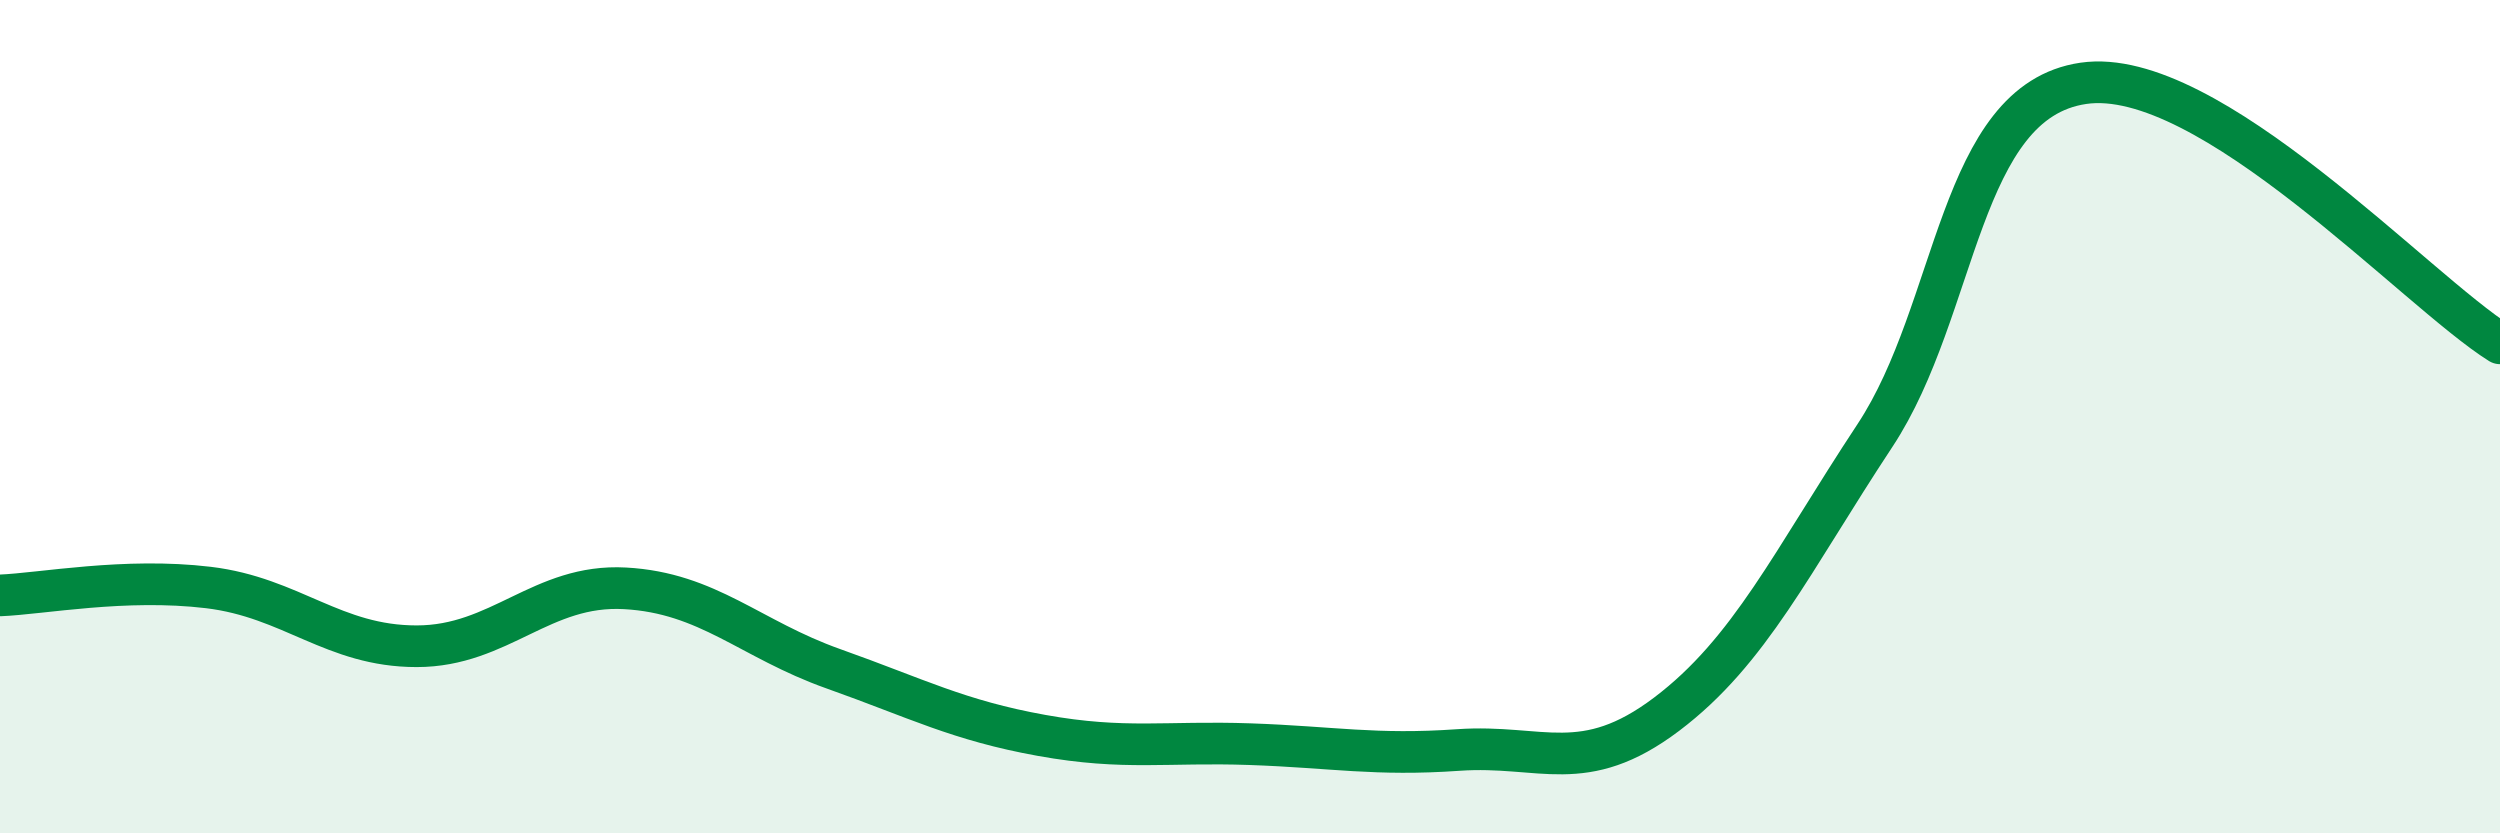
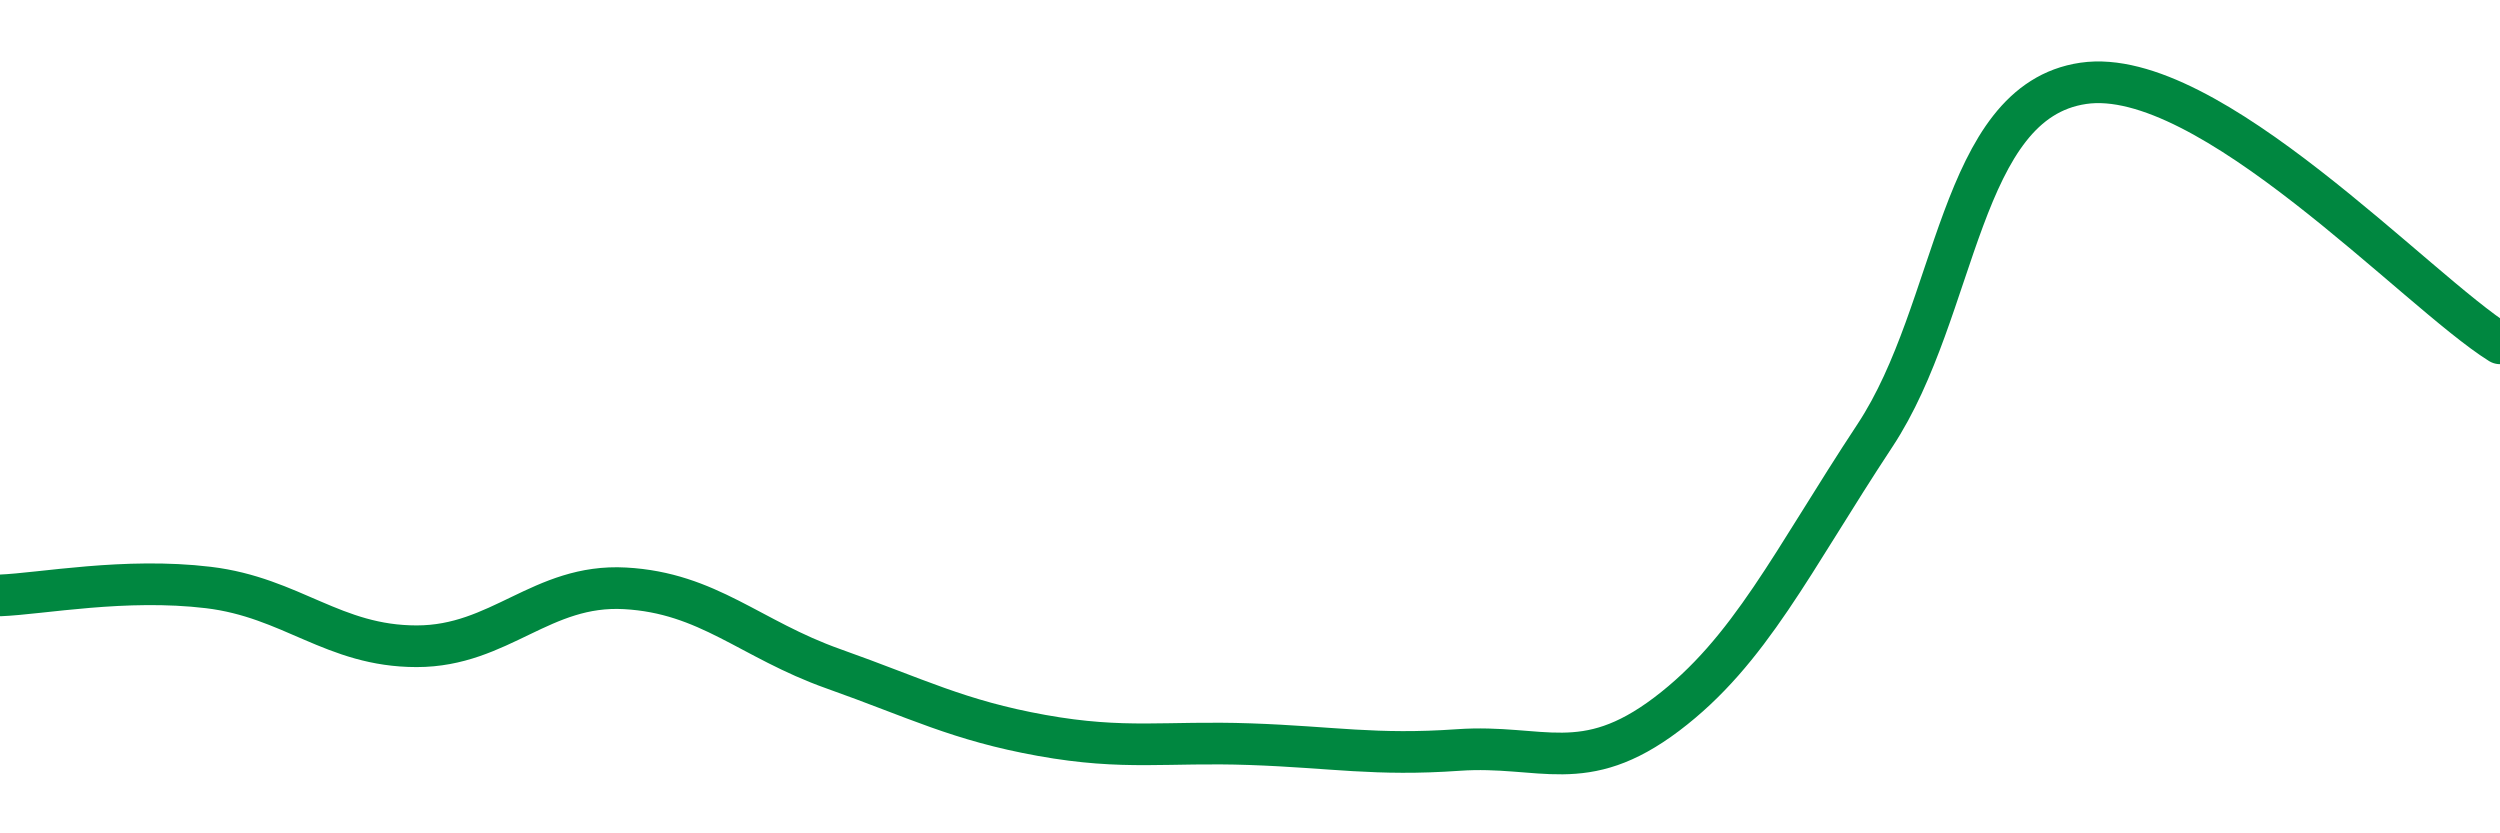
<svg xmlns="http://www.w3.org/2000/svg" width="60" height="20" viewBox="0 0 60 20">
-   <path d="M 0,14.29 C 1,14.25 3,13.86 5,14.1 C 7,14.34 8,15.51 10,15.51 C 12,15.51 13,14.01 15,14.12 C 17,14.23 18,15.34 20,16.05 C 22,16.76 23,17.29 25,17.65 C 27,18.01 28,17.79 30,17.86 C 32,17.93 33,18.14 35,18 C 37,17.86 38,18.65 40,17.14 C 42,15.63 43,13.48 45,10.45 C 47,7.42 47,2.44 50,2 C 53,1.56 58,6.99 60,8.24L60 20L0 20Z" fill="#008740" opacity="0.1" stroke-linecap="round" stroke-linejoin="round" />
  <path d="M 0,14.29 C 1,14.25 3,13.86 5,14.1 C 7,14.34 8,15.51 10,15.51 C 12,15.51 13,14.01 15,14.12 C 17,14.23 18,15.34 20,16.05 C 22,16.76 23,17.29 25,17.65 C 27,18.01 28,17.79 30,17.86 C 32,17.93 33,18.14 35,18 C 37,17.86 38,18.65 40,17.14 C 42,15.63 43,13.48 45,10.45 C 47,7.42 47,2.44 50,2 C 53,1.56 58,6.99 60,8.24" stroke="#008740" stroke-width="1" fill="none" stroke-linecap="round" stroke-linejoin="round" />
</svg>